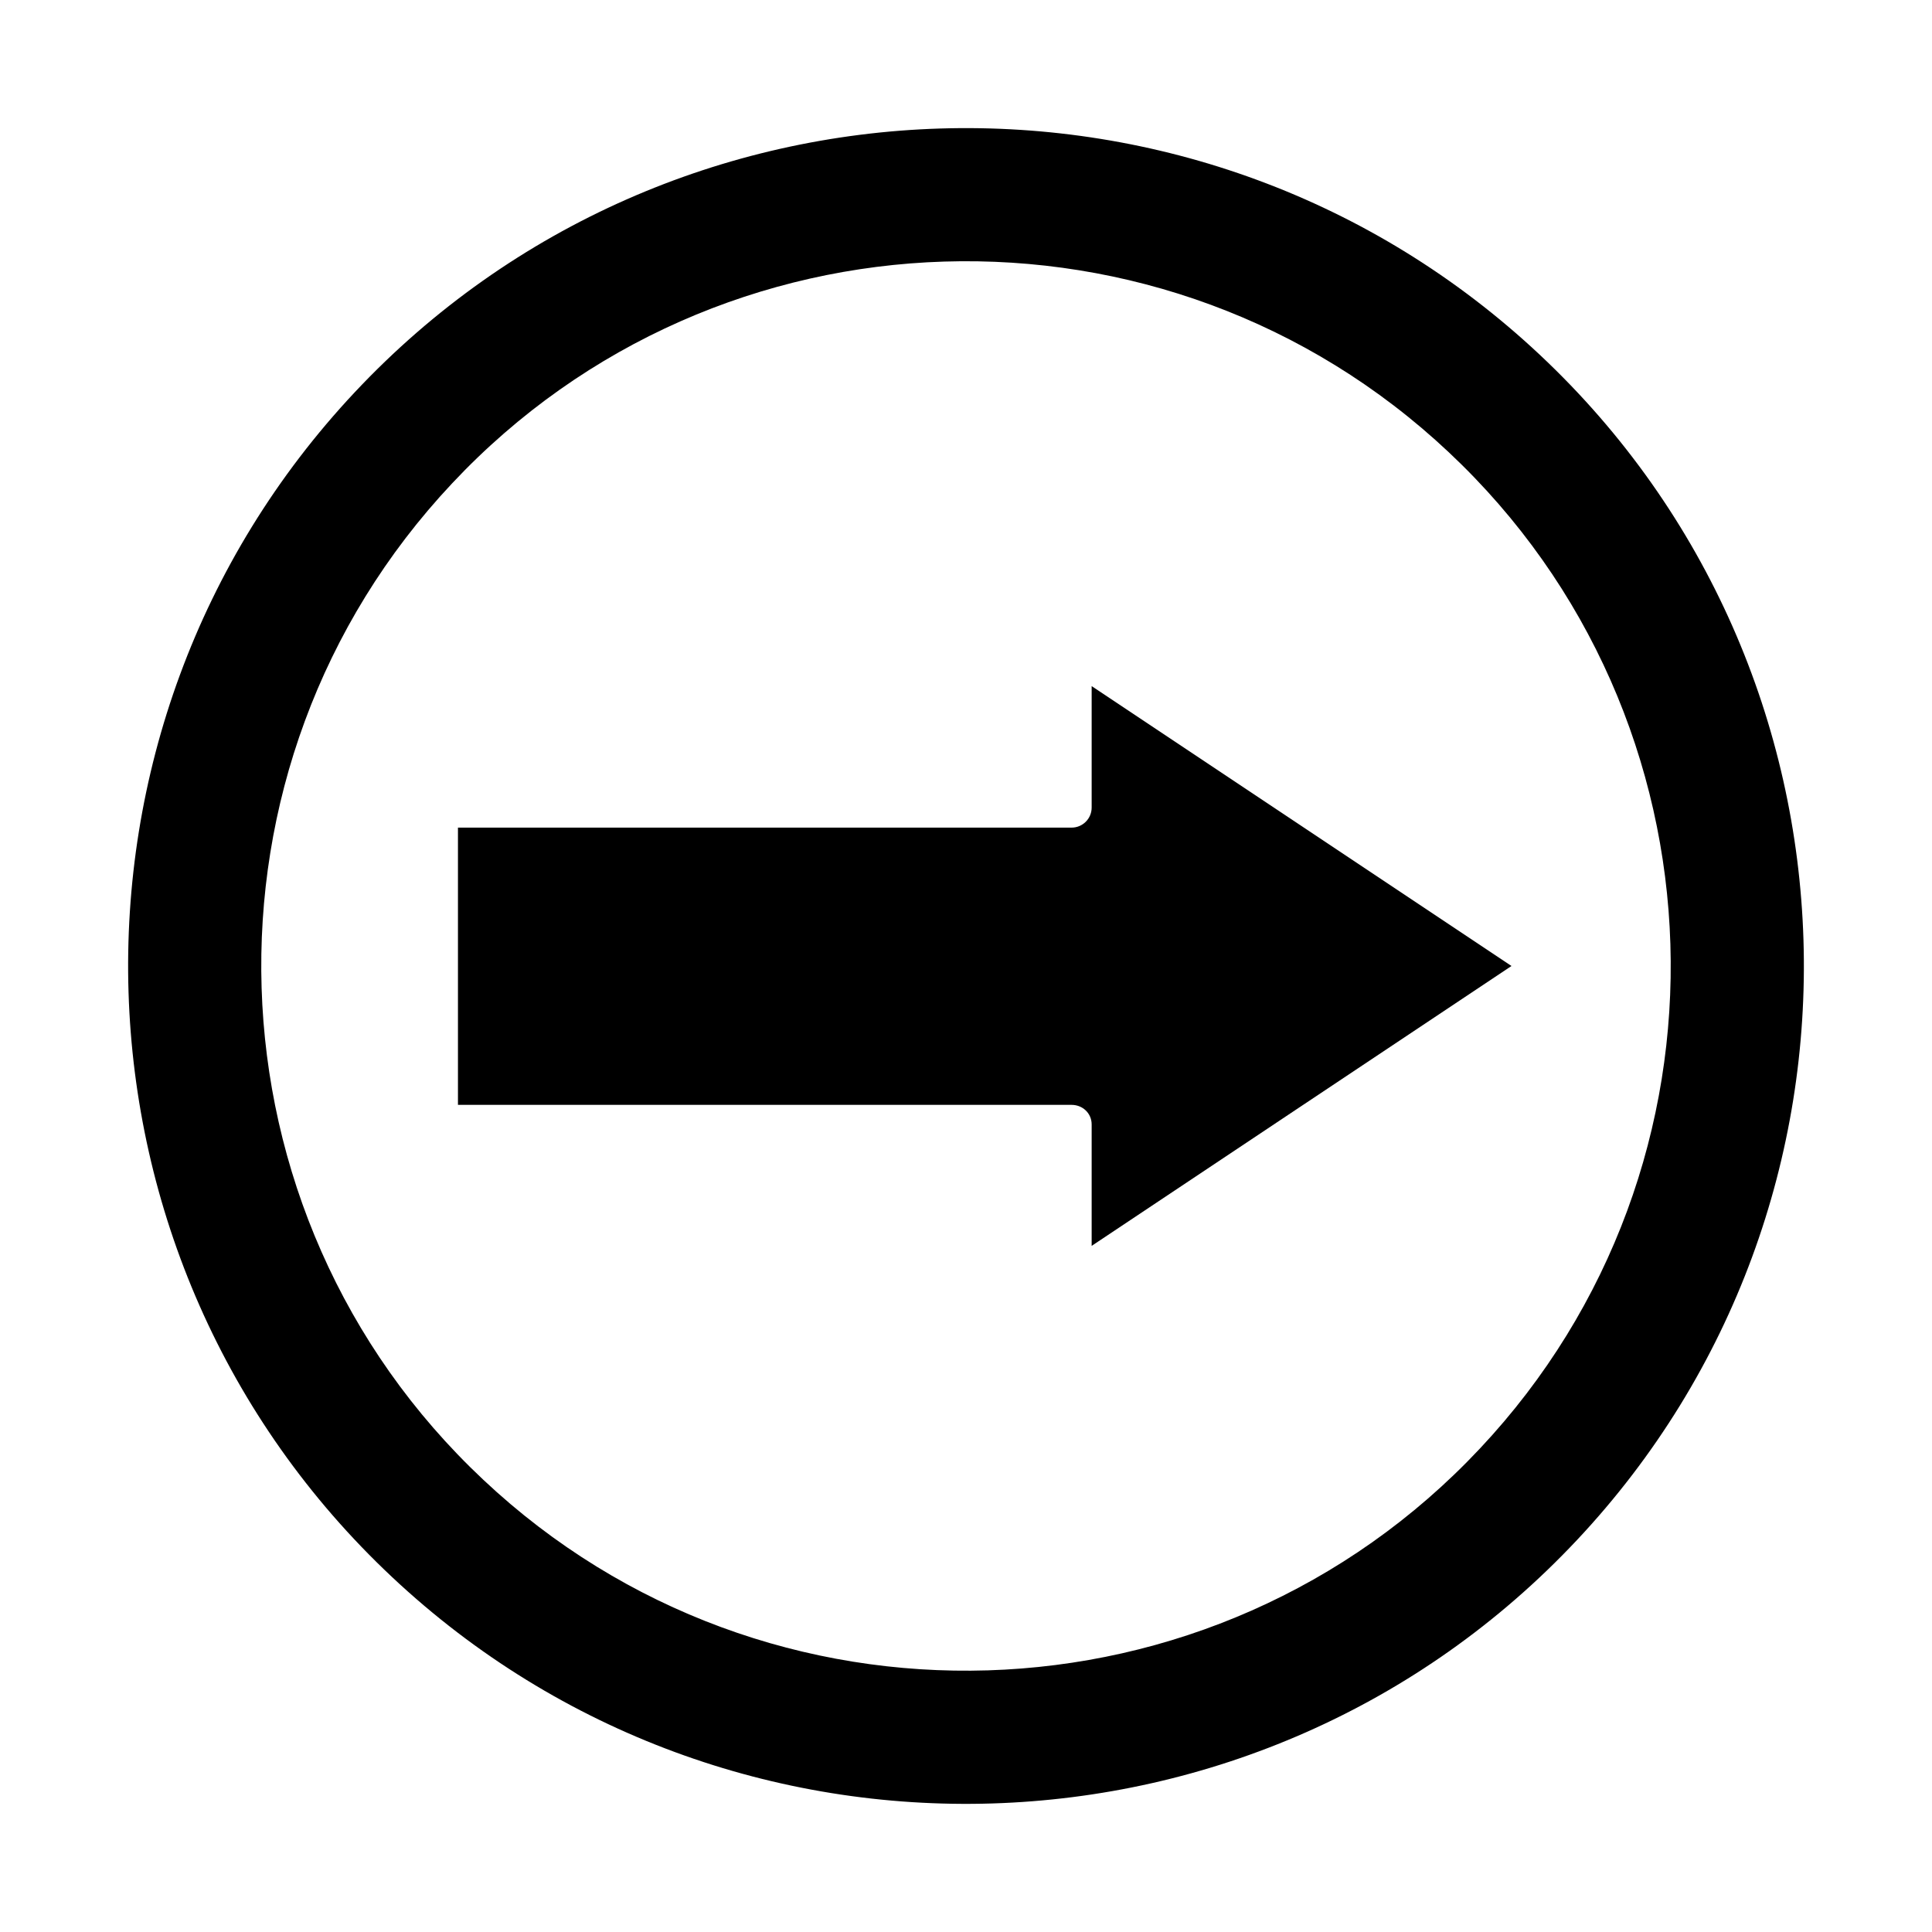
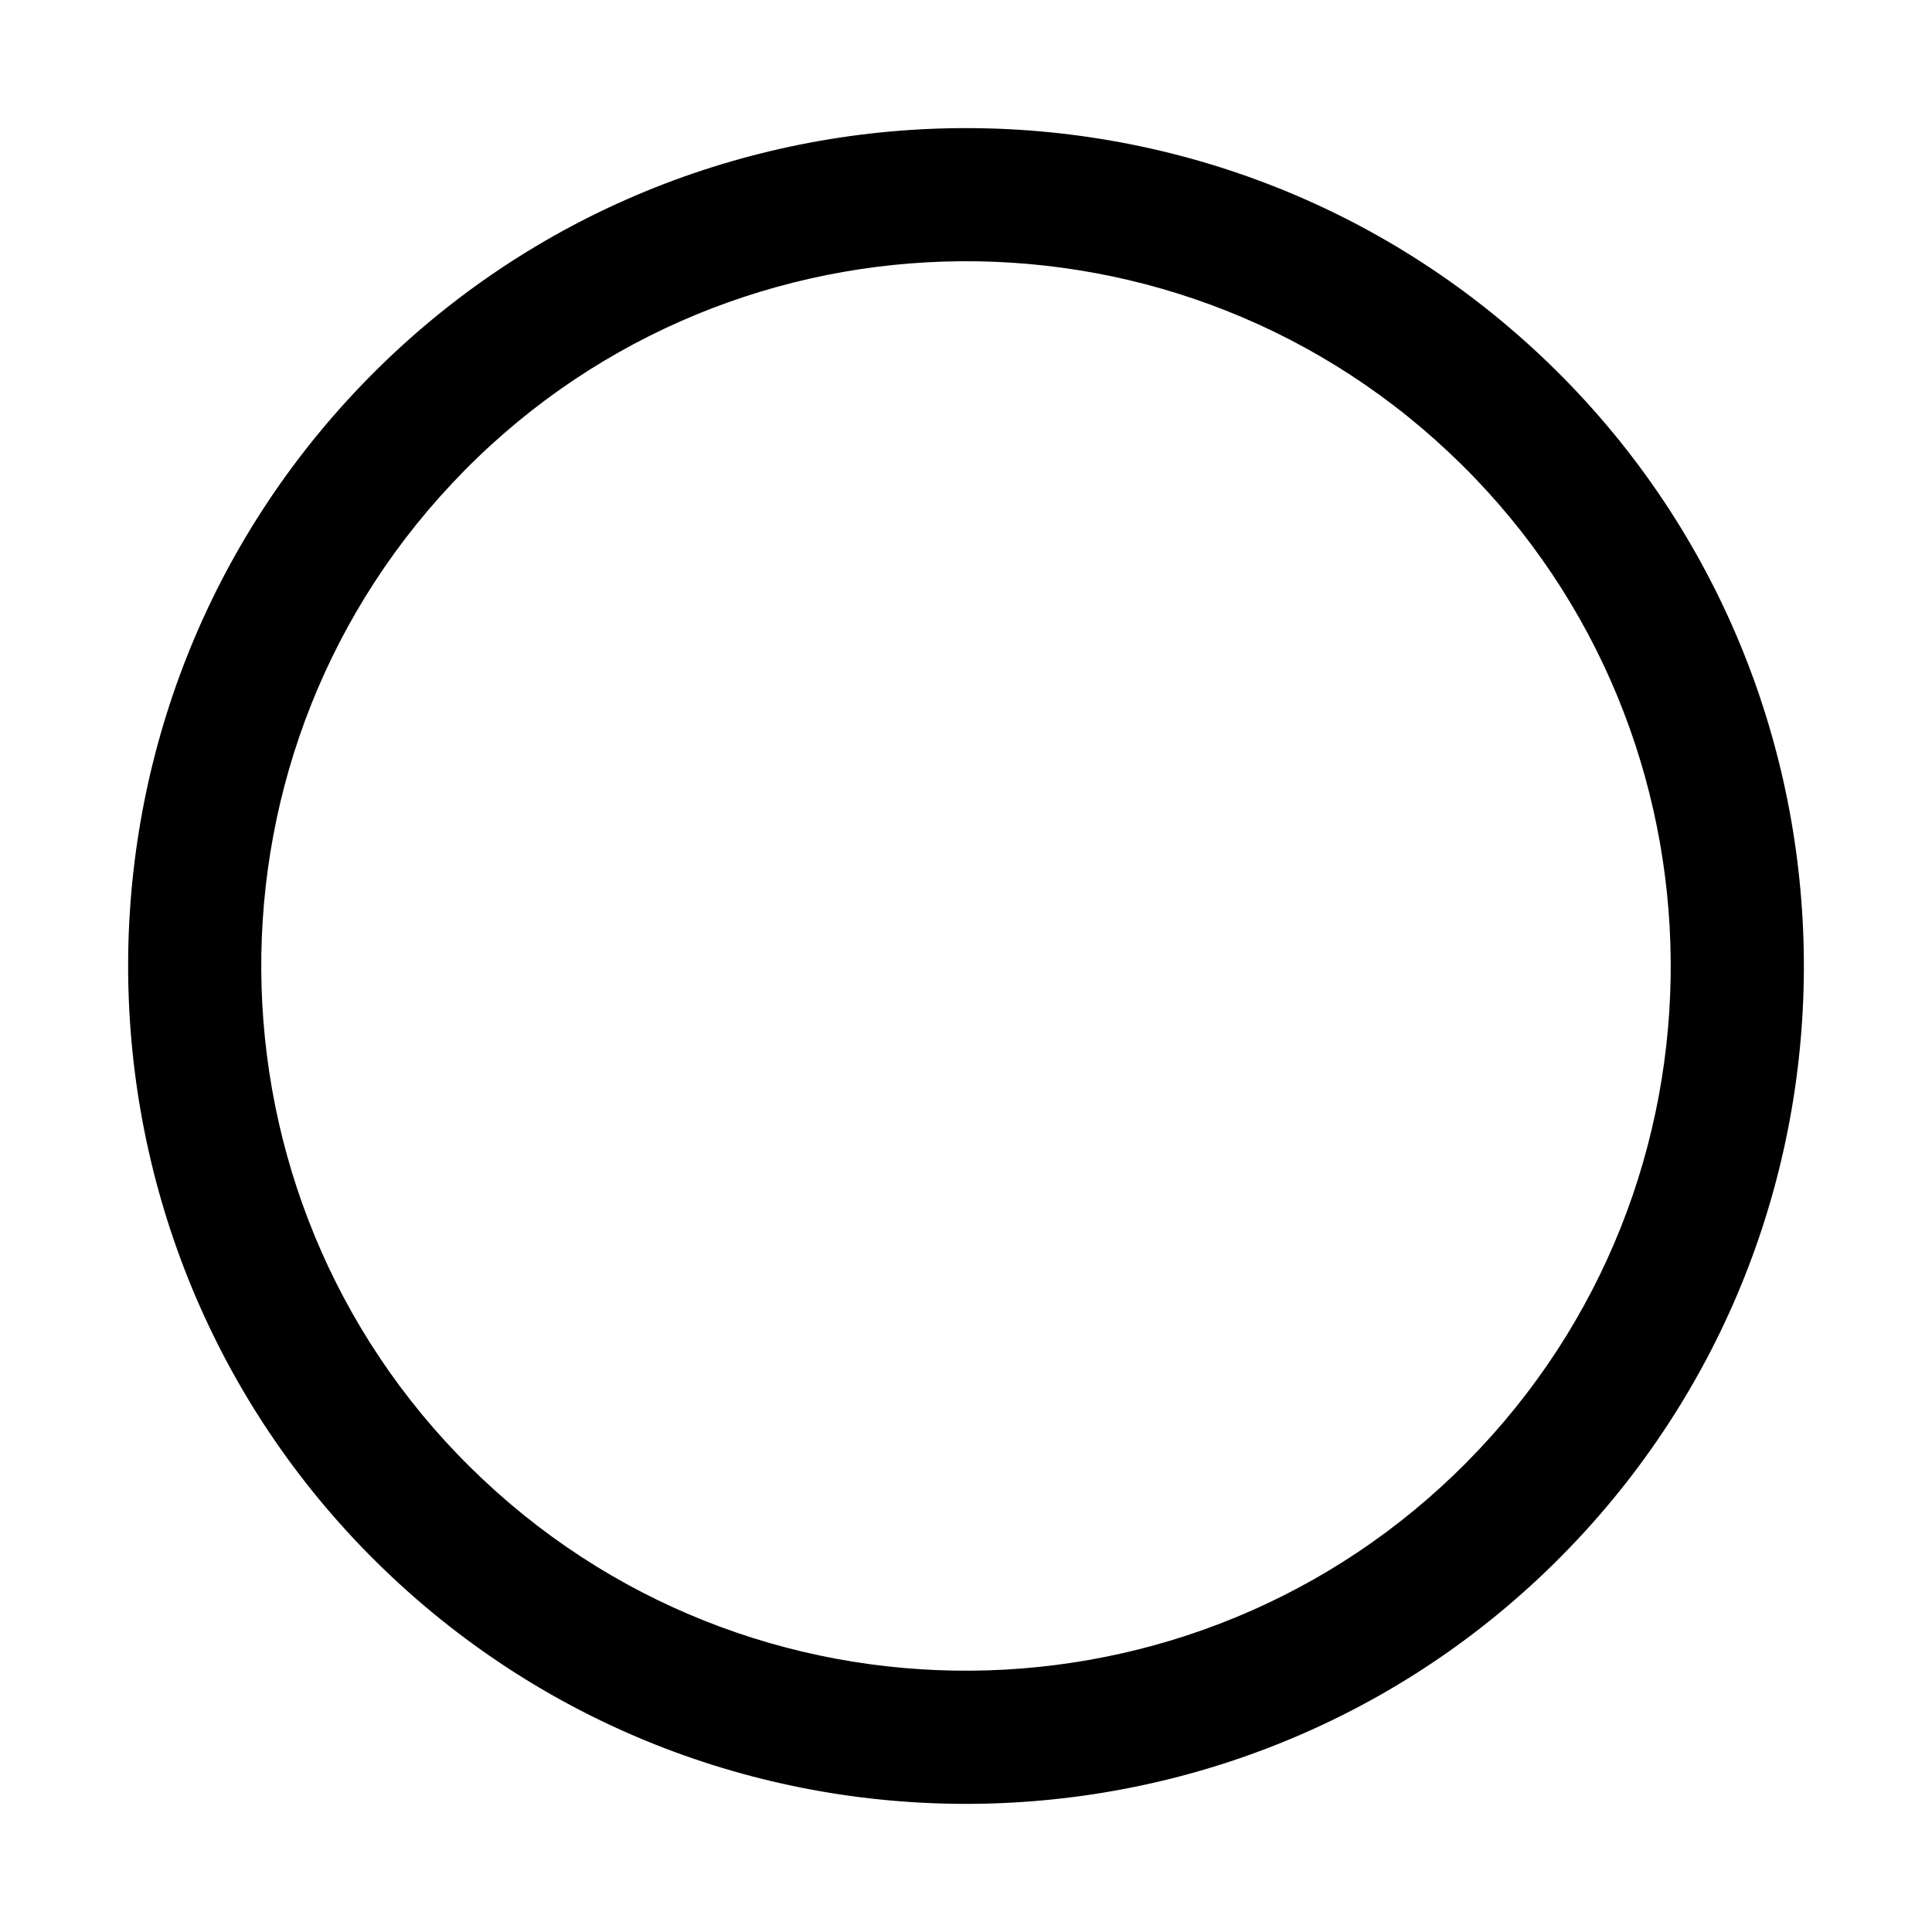
<svg xmlns="http://www.w3.org/2000/svg" fill="#000000" width="800px" height="800px" version="1.1" viewBox="144 144 512 512">
  <g>
    <path d="m561.92 552.12c83.828-89.285 79.488-230.21-9.797-314.04s-230.21-79.488-314.04 9.797-79.488 230.21 9.797 314.04c89.289 83.828 230.21 79.488 314.04-9.797zm-298.09-280.04c70.535-75.152 189.07-78.789 264.08-8.258 75.152 70.535 78.789 189.07 8.258 264.08-70.535 75.152-189.07 78.789-264.08 8.258-75.152-70.535-78.789-189.07-8.258-264.08z" />
-     <path d="m433.3 441.98v32.188l111.26-74.172-111.26-74.172v32.188c0 2.938-2.379 5.316-5.316 5.316h-162.62v73.473h162.62c2.938 0 5.316 2.238 5.316 5.18z" />
  </g>
</svg>